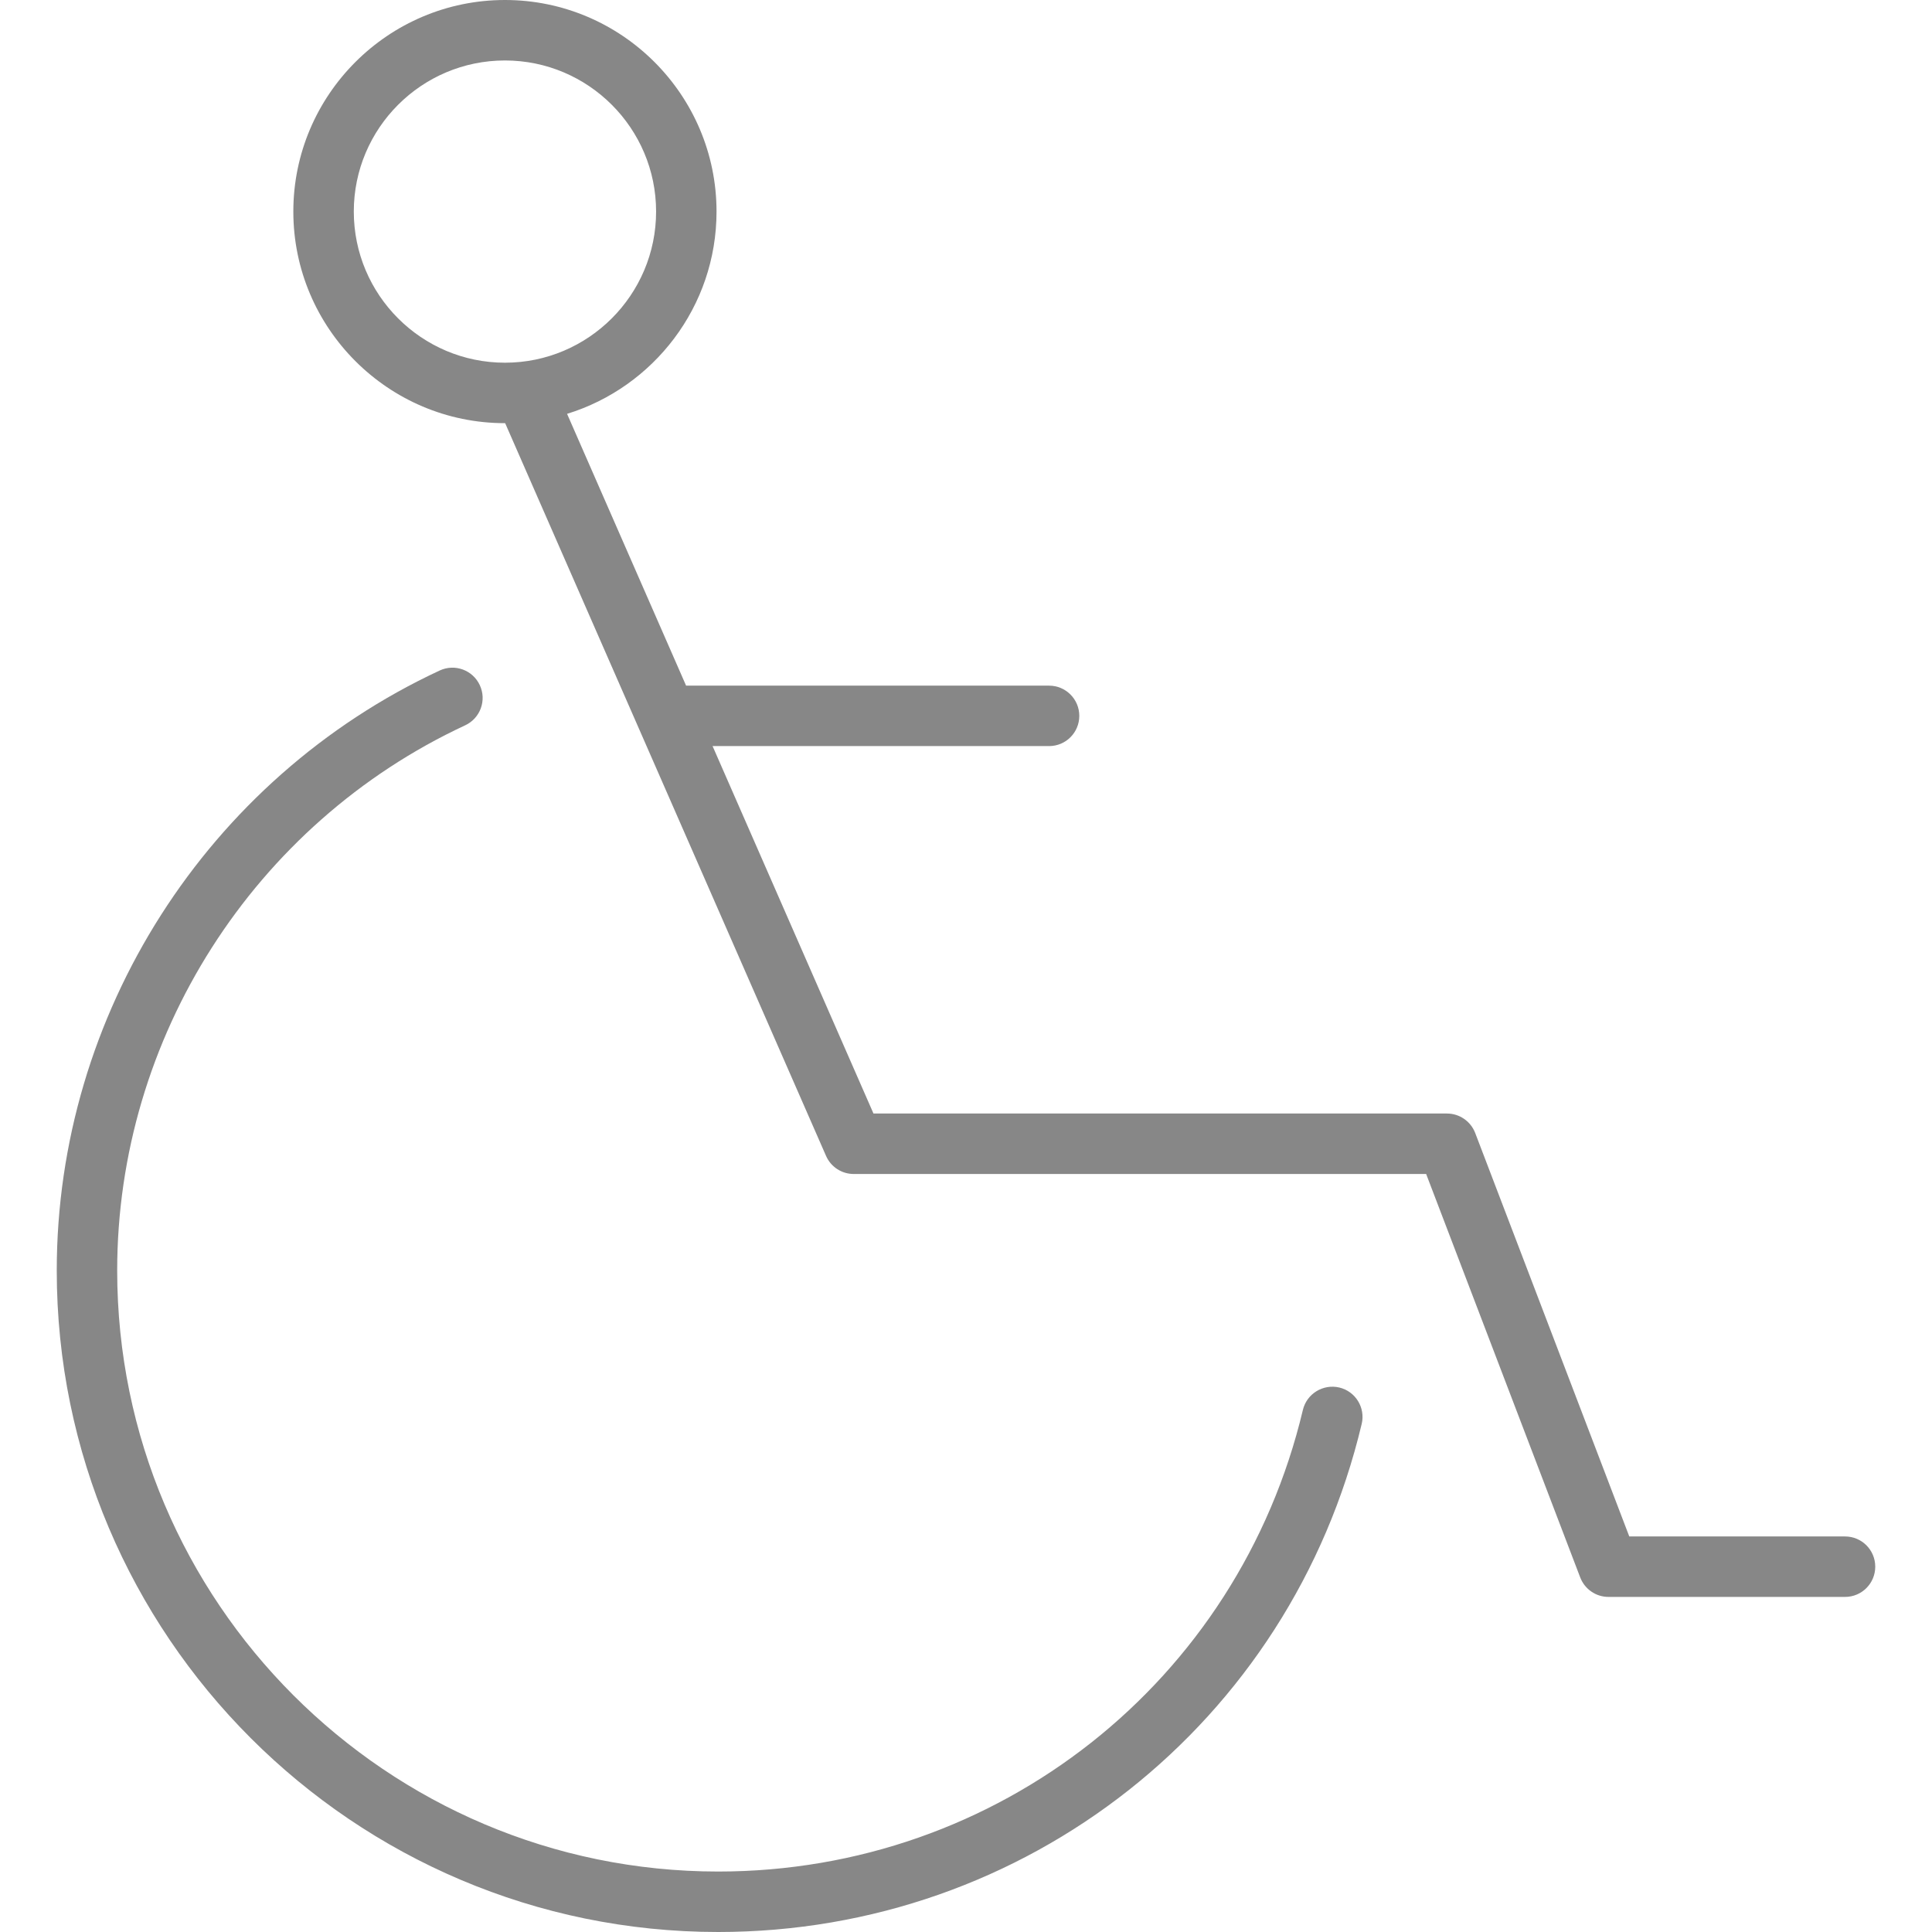
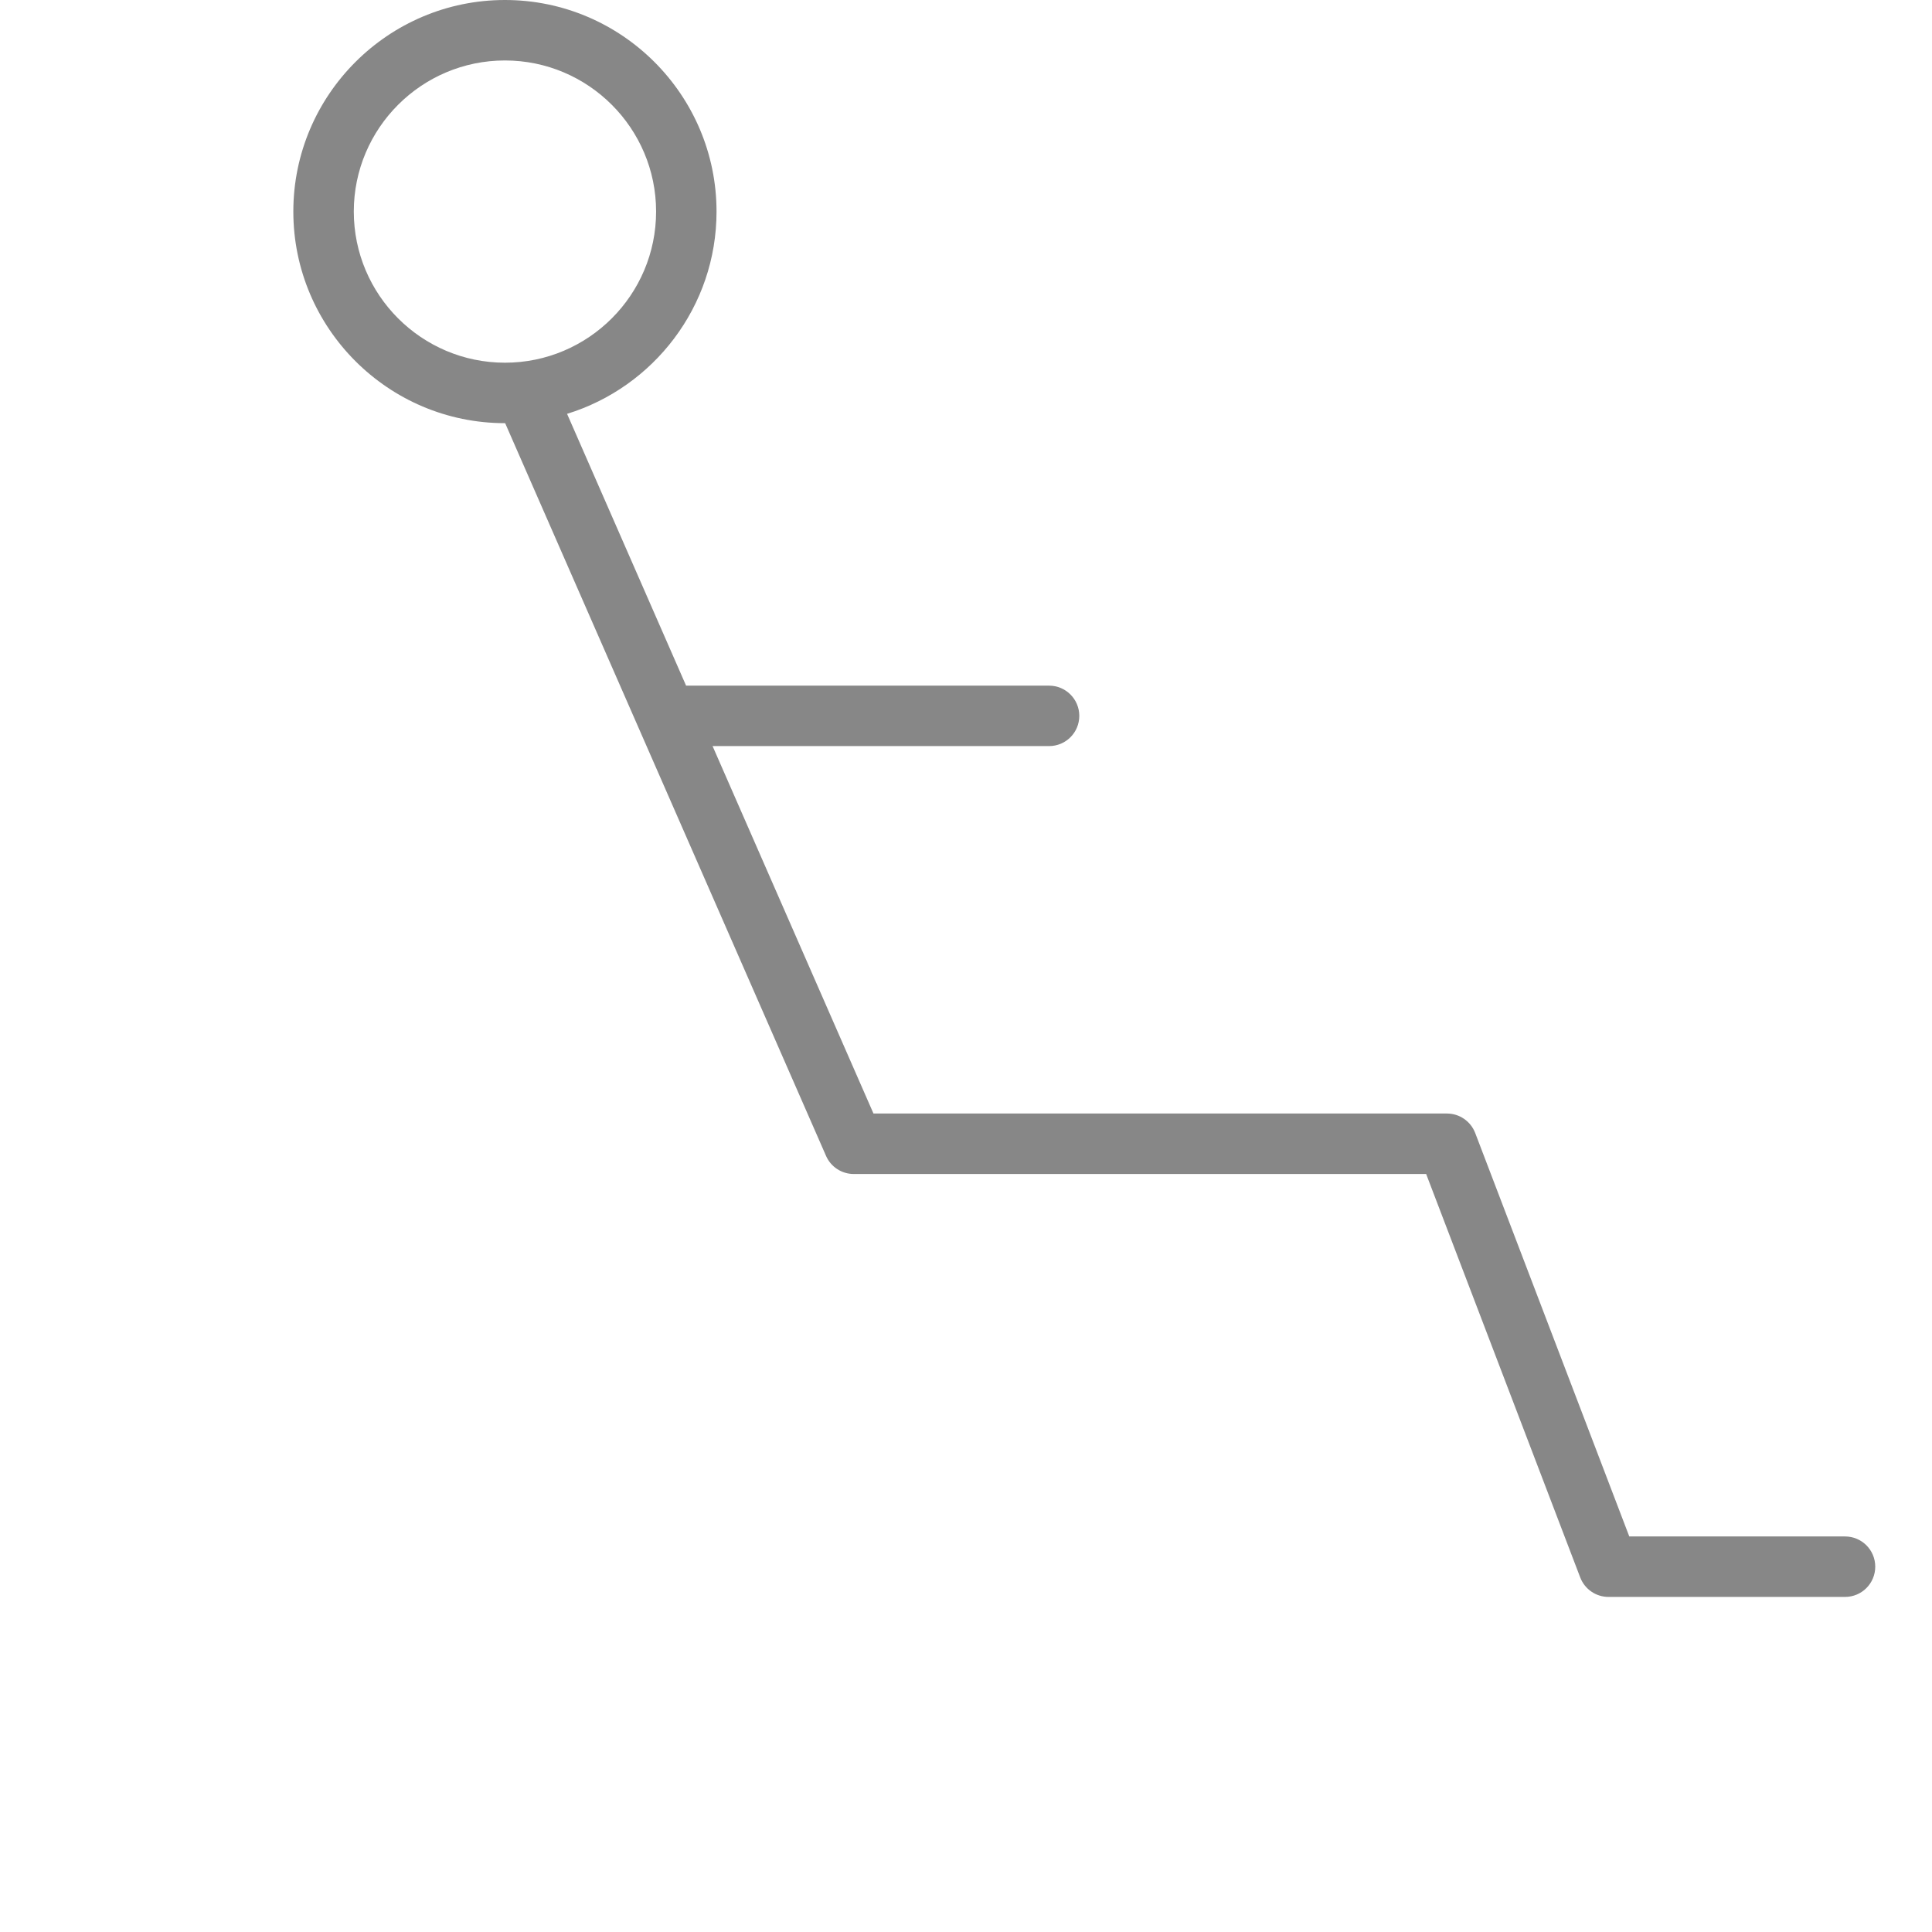
<svg xmlns="http://www.w3.org/2000/svg" version="1.1" id="Layer_1" x="0px" y="0px" viewBox="0 0 64 64" enable-background="new 0 0 64 64" xml:space="preserve" width="512px" height="512px">
  <g id="Disable-person_2_">
-     <path d="M44.366,45.963c-0.535-0.125-1.077,0.204-1.206,0.742   C41.02,55.709,33.055,61.997,23.791,61.997c-10.977,0-19.909-8.931-19.909-19.909   c0-7.712,4.525-14.801,11.527-18.061c0.502-0.233,0.719-0.828,0.485-1.33   c-0.233-0.501-0.826-0.72-1.33-0.485C6.858,25.799,1.88,33.601,1.88,42.088   C1.88,54.171,11.709,64,23.791,64c10.195,0,18.961-6.921,21.317-16.831   C45.236,46.631,44.904,46.091,44.366,45.963z" fill="#878787" />
    <path d="M61.119,50.897h-7.147l-5.104-13.365c-0.149-0.388-0.52-0.645-0.936-0.645   H28.935l-5.33-12.172h11.147c0.554,0,1.001-0.448,1.001-1.001   c0-0.553-0.448-1.001-1.001-1.001H22.735c-0.002,0-0.004,0.001-0.007,0.001   l-3.943-9.005c2.863-0.882,4.951-3.552,4.951-6.7C23.736,3.144,20.591,0,16.727,0   S9.717,3.144,9.717,7.008c0,3.865,3.145,7.01,7.01,7.01   c0.002,0,0.005-0,0.007-0l10.63,24.273   c0.159,0.364,0.519,0.599,0.917,0.599h18.962l5.104,13.365   c0.149,0.388,0.52,0.645,0.936,0.645h7.836c0.554,0,1.001-0.448,1.001-1.002   C62.12,51.345,61.673,50.897,61.119,50.897z M11.72,7.008   c0-2.76,2.246-5.005,5.007-5.005s5.007,2.245,5.007,5.005c0,2.761-2.246,5.007-5.007,5.007   S11.72,9.769,11.72,7.008z" fill="#878787" />
  </g>
  <g>
</g>
  <g>
</g>
  <g>
</g>
  <g>
</g>
  <g>
</g>
  <g>
</g>
  <g>
</g>
  <g>
</g>
  <g>
</g>
  <g>
</g>
  <g>
</g>
  <g>
</g>
  <g>
</g>
  <g>
</g>
  <g>
</g>
</svg>